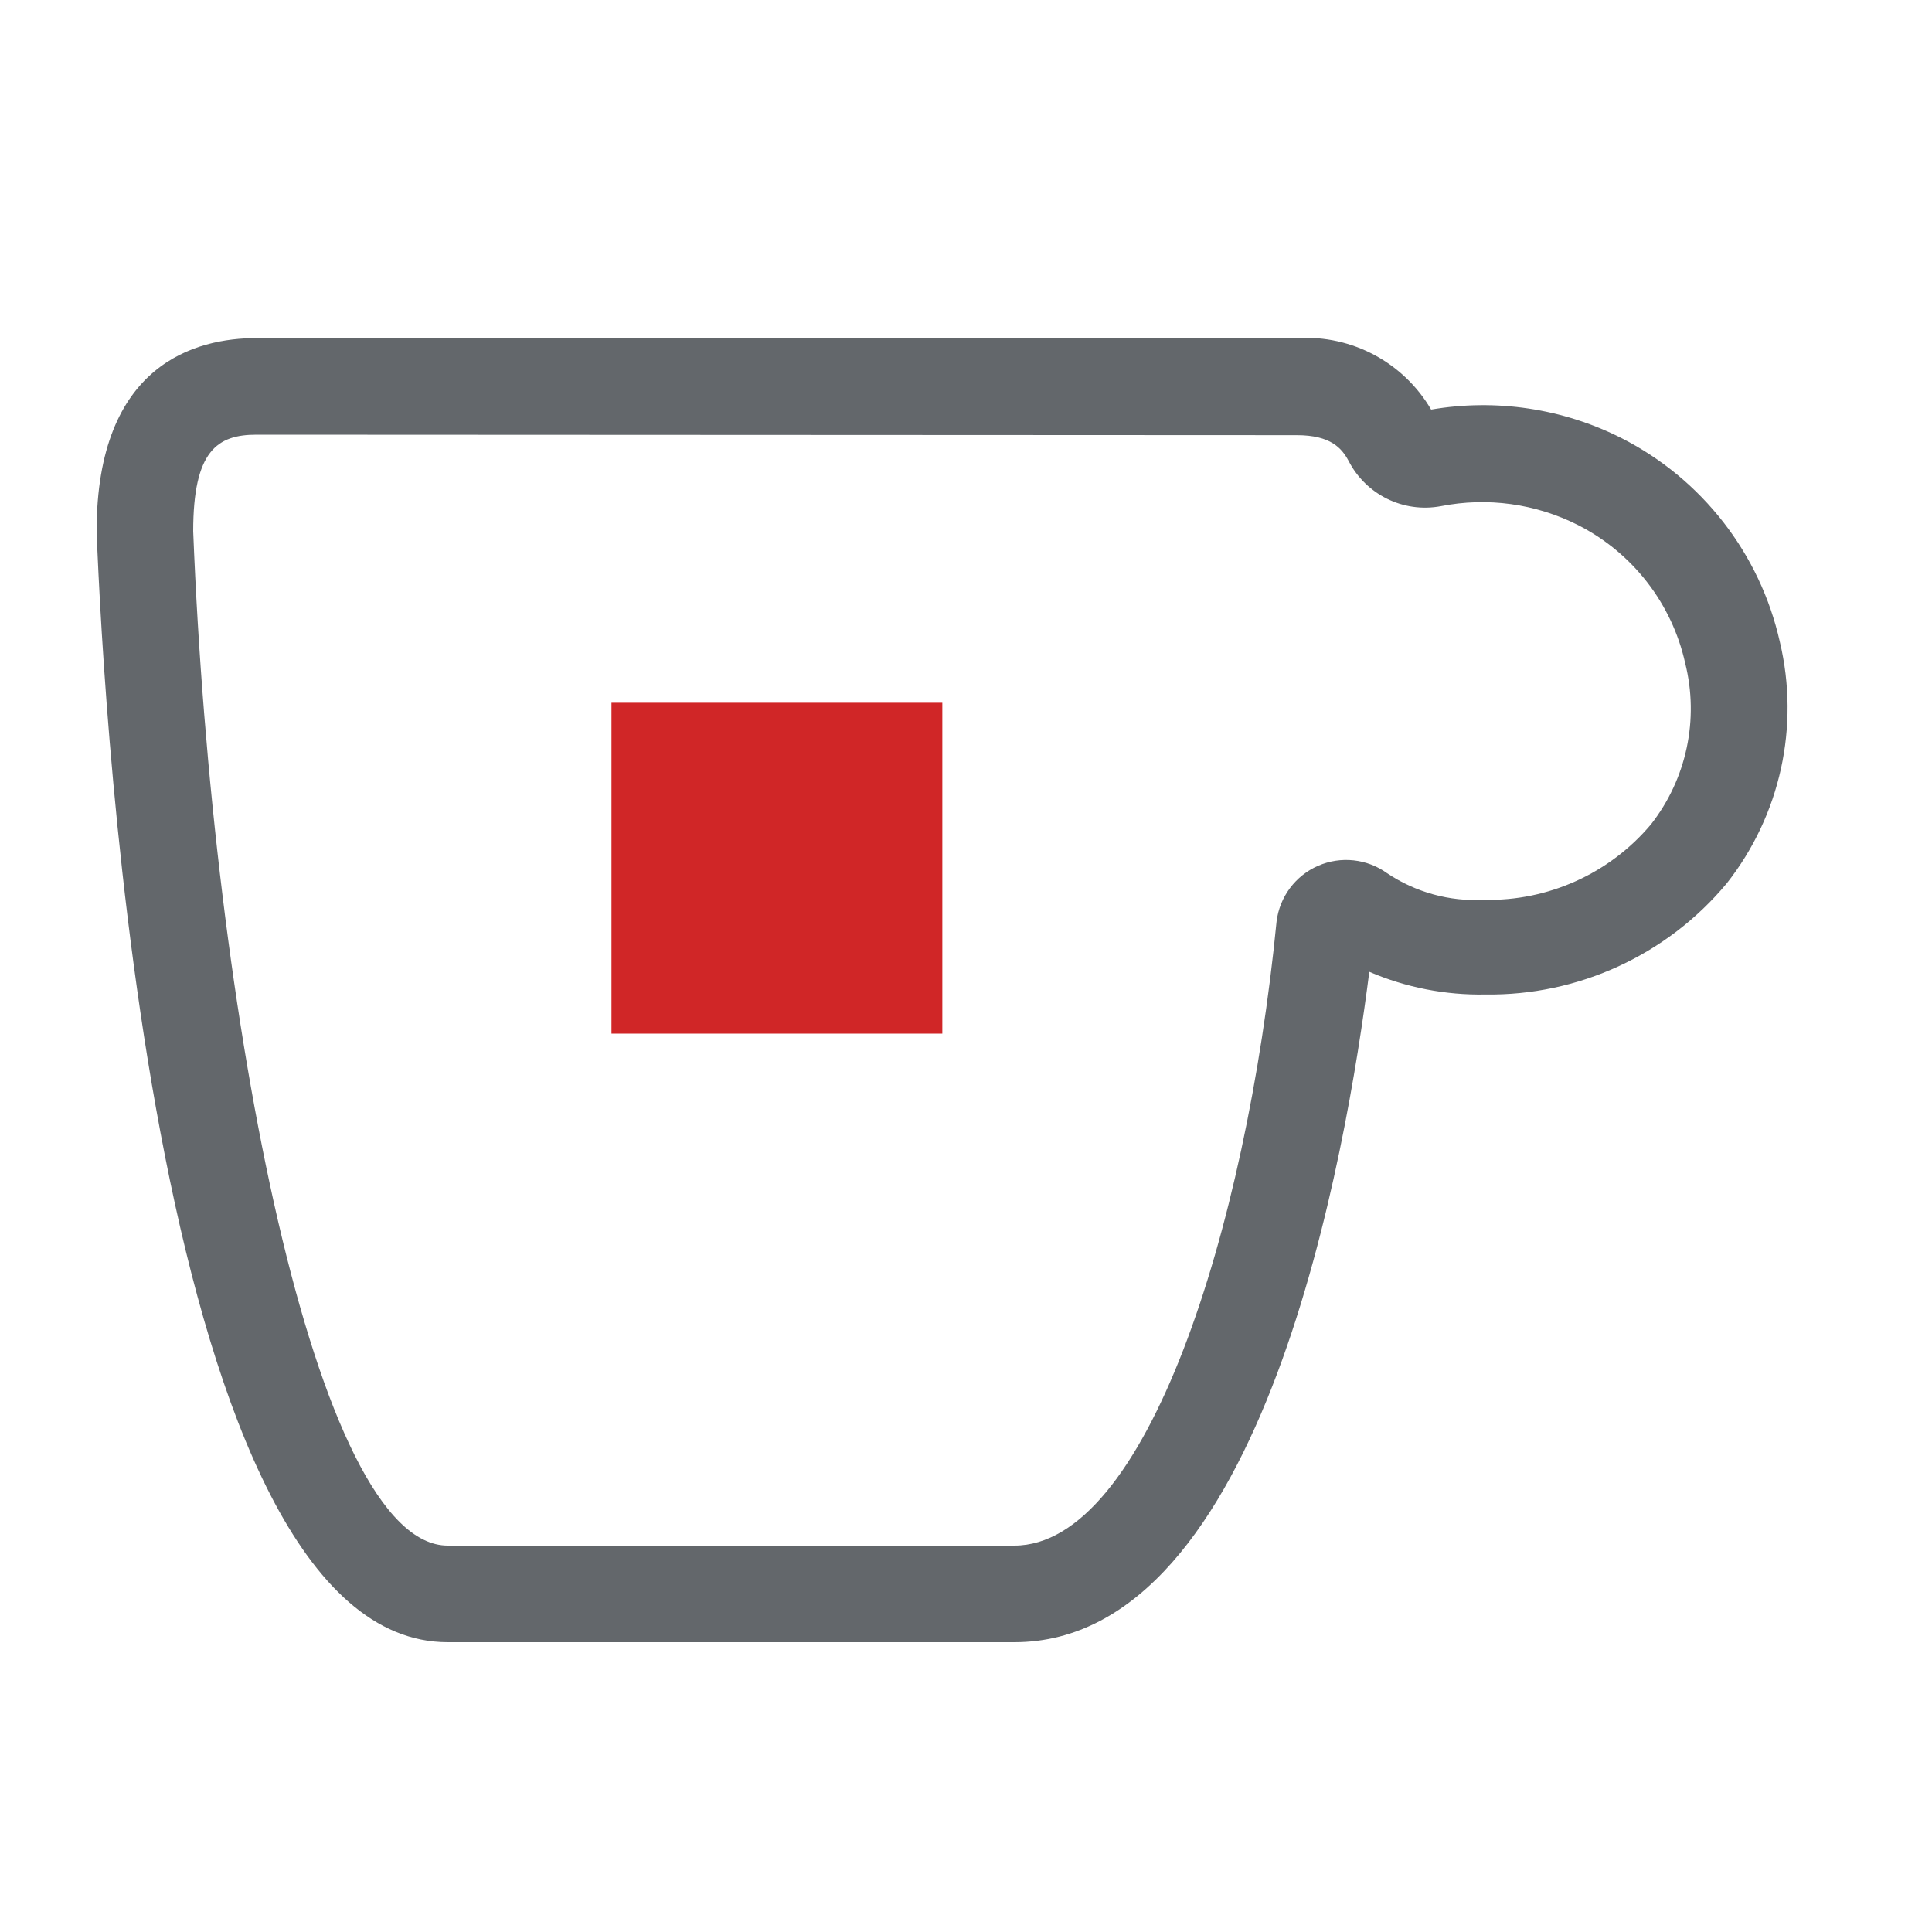
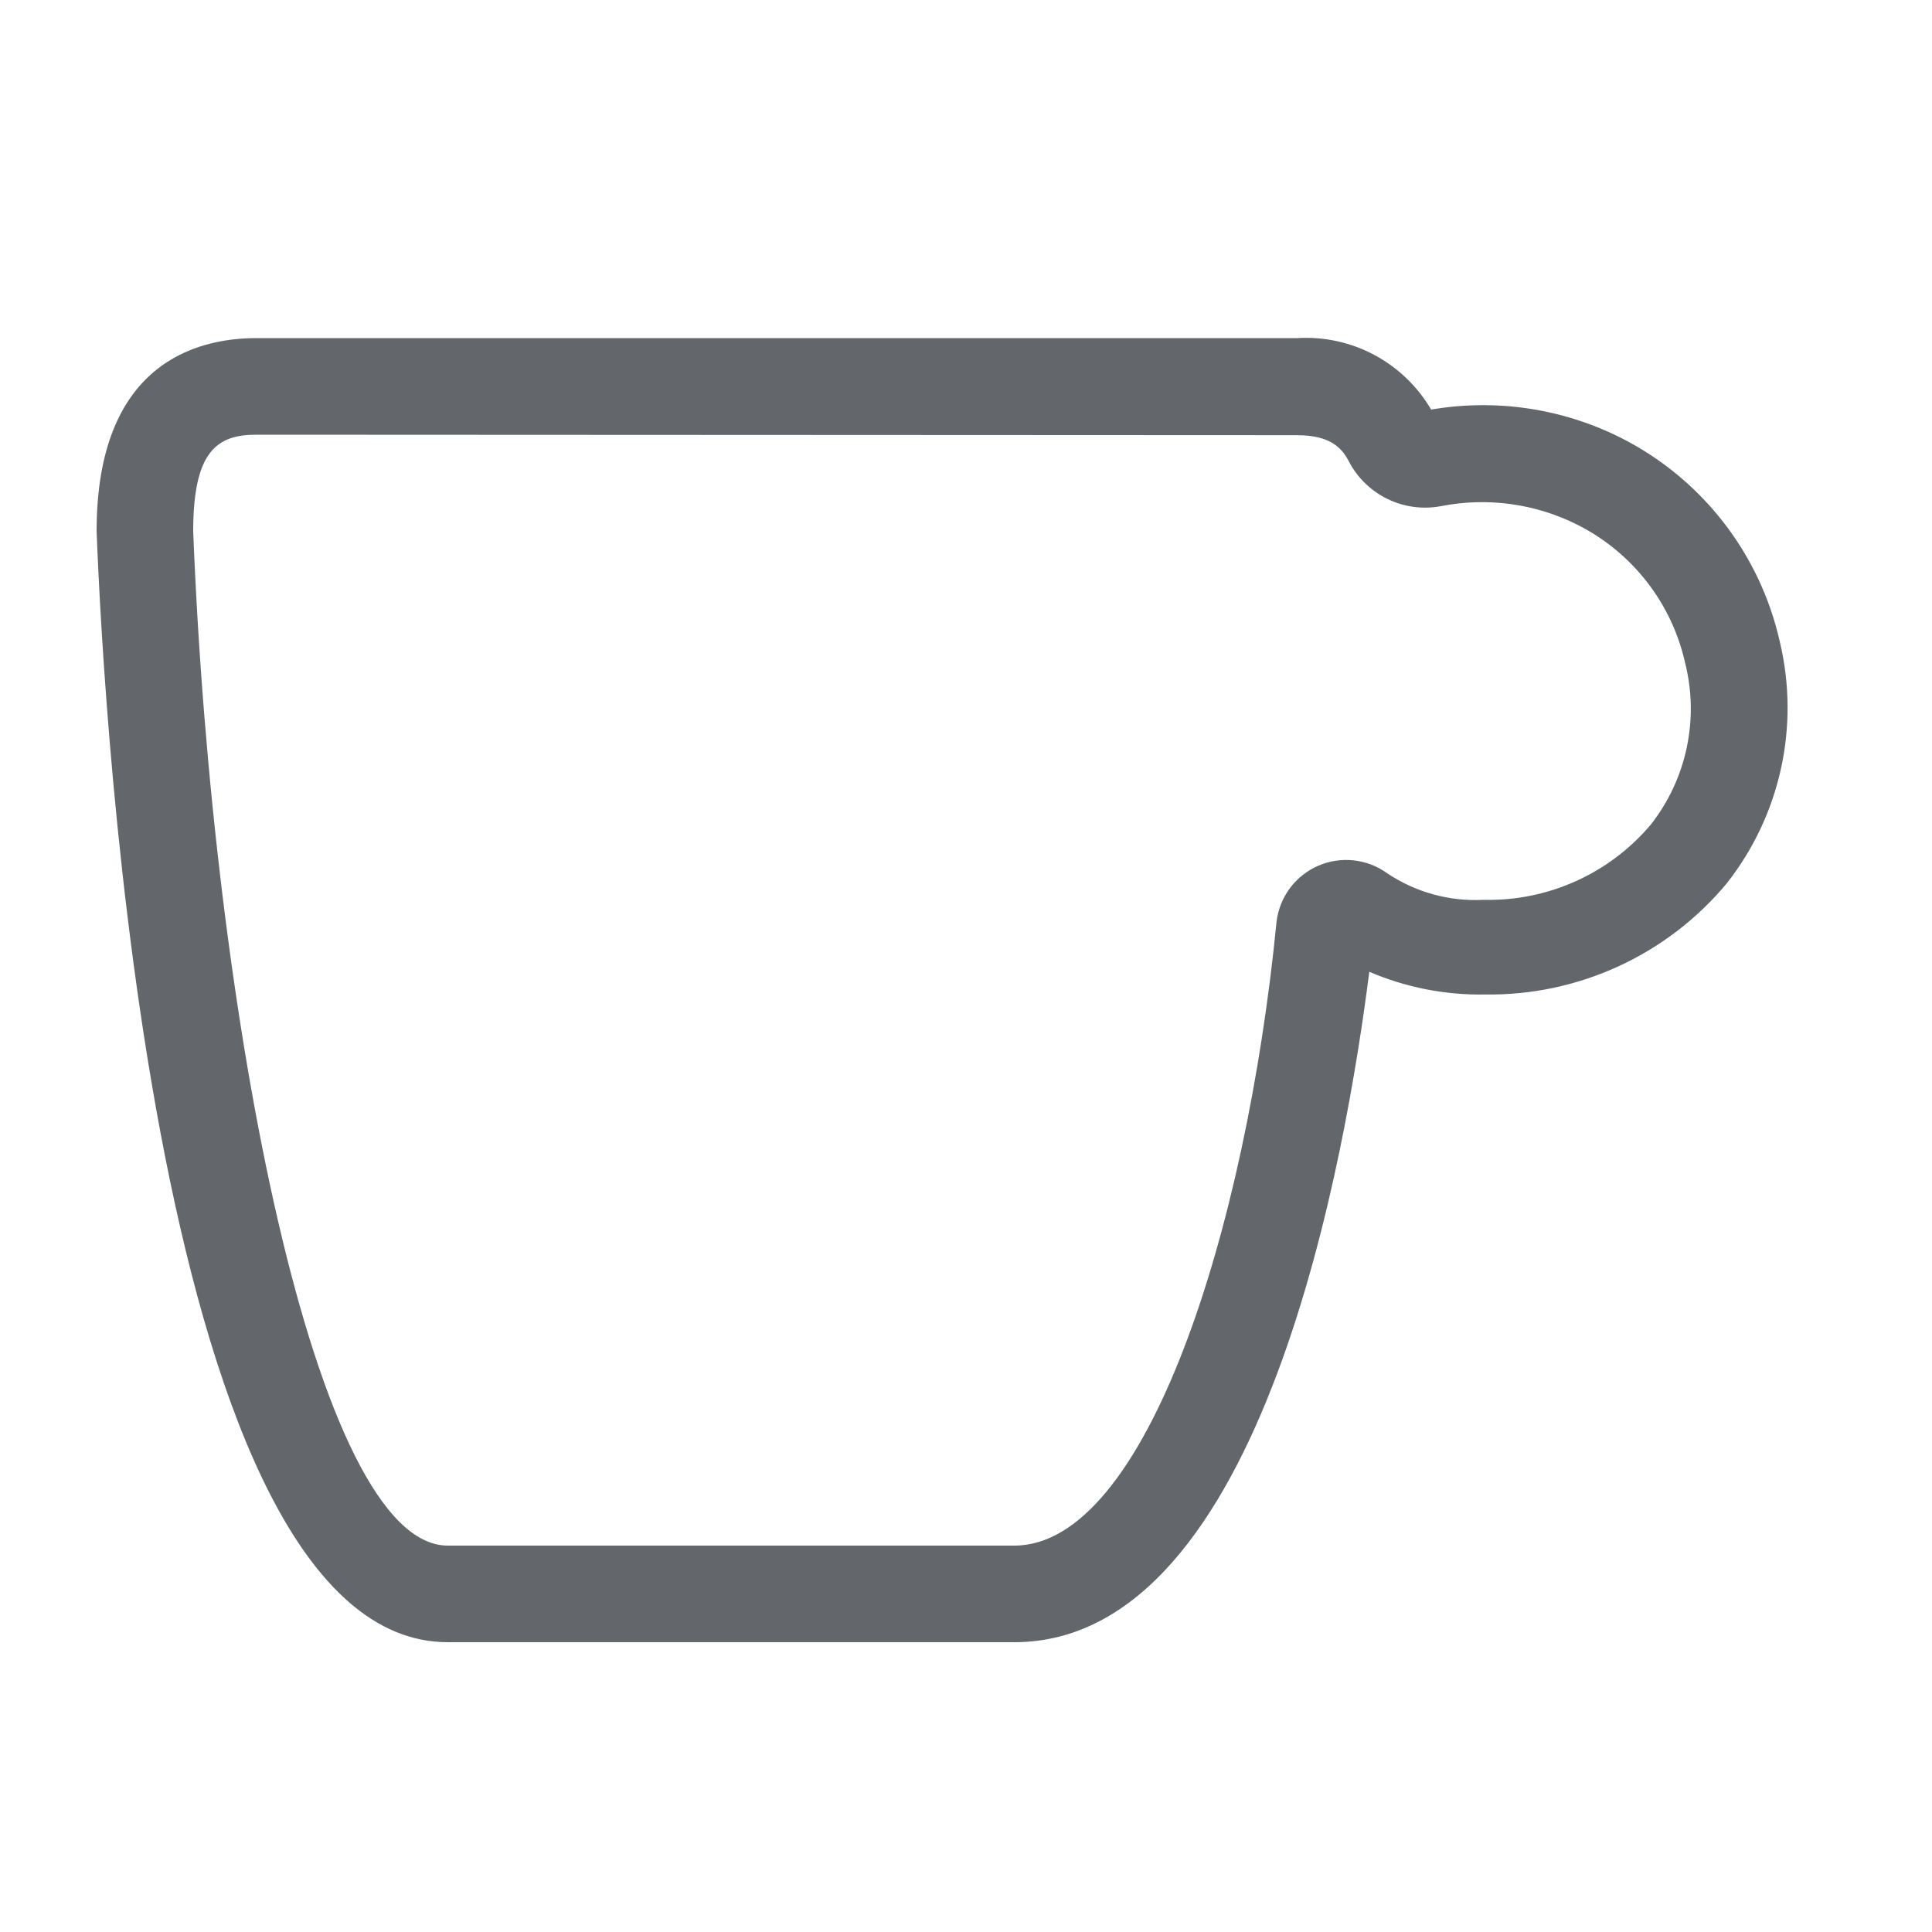
<svg xmlns="http://www.w3.org/2000/svg" width="40px" height="40px" viewBox="0 0 40 40" version="1.1">
  <title>icon / mug</title>
  <g id="icon-/-mug" stroke="none" stroke-width="1" fill="none" fill-rule="evenodd">
    <g id="mug" transform="translate(2, 6)" fill-rule="nonzero">
-       <path d="M19,28 L7.27,28 C1.21,28 0.15,8.86 0,5 C0,1.52 2.07,1 3.31,1 L24.86,1 C25.988,0.932 27.059,1.504 27.63,2.48 C28.973,2.25 30.354,2.456 31.57,3.07 C33.238,3.917 34.441,5.464 34.85,7.29 C35.266,9.037 34.861,10.879 33.75,12.29 C32.516,13.772 30.678,14.617 28.75,14.59 C27.926,14.605 27.108,14.445 26.35,14.12 C25.88,17.8 24.18,28 19,28 Z M3.31,3 C2.5,3 2,3.33 2,5 C2.4,15.09 4.53,26 7.27,26 L19,26 C21.72,26 23.8,19.5 24.43,13.08 C24.492,12.57 24.819,12.131 25.289,11.926 C25.76,11.72 26.304,11.779 26.72,12.08 C27.31,12.475 28.011,12.668 28.72,12.63 C30.05,12.661 31.323,12.087 32.18,11.07 C32.919,10.126 33.181,8.893 32.89,7.73 C32.615,6.493 31.8,5.444 30.67,4.87 C29.793,4.427 28.794,4.289 27.83,4.48 C27.055,4.624 26.279,4.241 25.92,3.54 C25.78,3.28 25.55,3.01 24.85,3.01 L3.31,3 Z" id="Shape" fill="#63676B" />
-       <rect id="Rectangle" fill="#D02627" x="10.66" y="8.55" width="6.85" height="6.85" />
+       <path d="M19,28 L7.27,28 C1.21,28 0.15,8.86 0,5 C0,1.52 2.07,1 3.31,1 L24.86,1 C25.988,0.932 27.059,1.504 27.63,2.48 C28.973,2.25 30.354,2.456 31.57,3.07 C33.238,3.917 34.441,5.464 34.85,7.29 C35.266,9.037 34.861,10.879 33.75,12.29 C32.516,13.772 30.678,14.617 28.75,14.59 C27.926,14.605 27.108,14.445 26.35,14.12 C25.88,17.8 24.18,28 19,28 M3.31,3 C2.5,3 2,3.33 2,5 C2.4,15.09 4.53,26 7.27,26 L19,26 C21.72,26 23.8,19.5 24.43,13.08 C24.492,12.57 24.819,12.131 25.289,11.926 C25.76,11.72 26.304,11.779 26.72,12.08 C27.31,12.475 28.011,12.668 28.72,12.63 C30.05,12.661 31.323,12.087 32.18,11.07 C32.919,10.126 33.181,8.893 32.89,7.73 C32.615,6.493 31.8,5.444 30.67,4.87 C29.793,4.427 28.794,4.289 27.83,4.48 C27.055,4.624 26.279,4.241 25.92,3.54 C25.78,3.28 25.55,3.01 24.85,3.01 L3.31,3 Z" id="Shape" fill="#63676B" />
    </g>
  </g>
</svg>